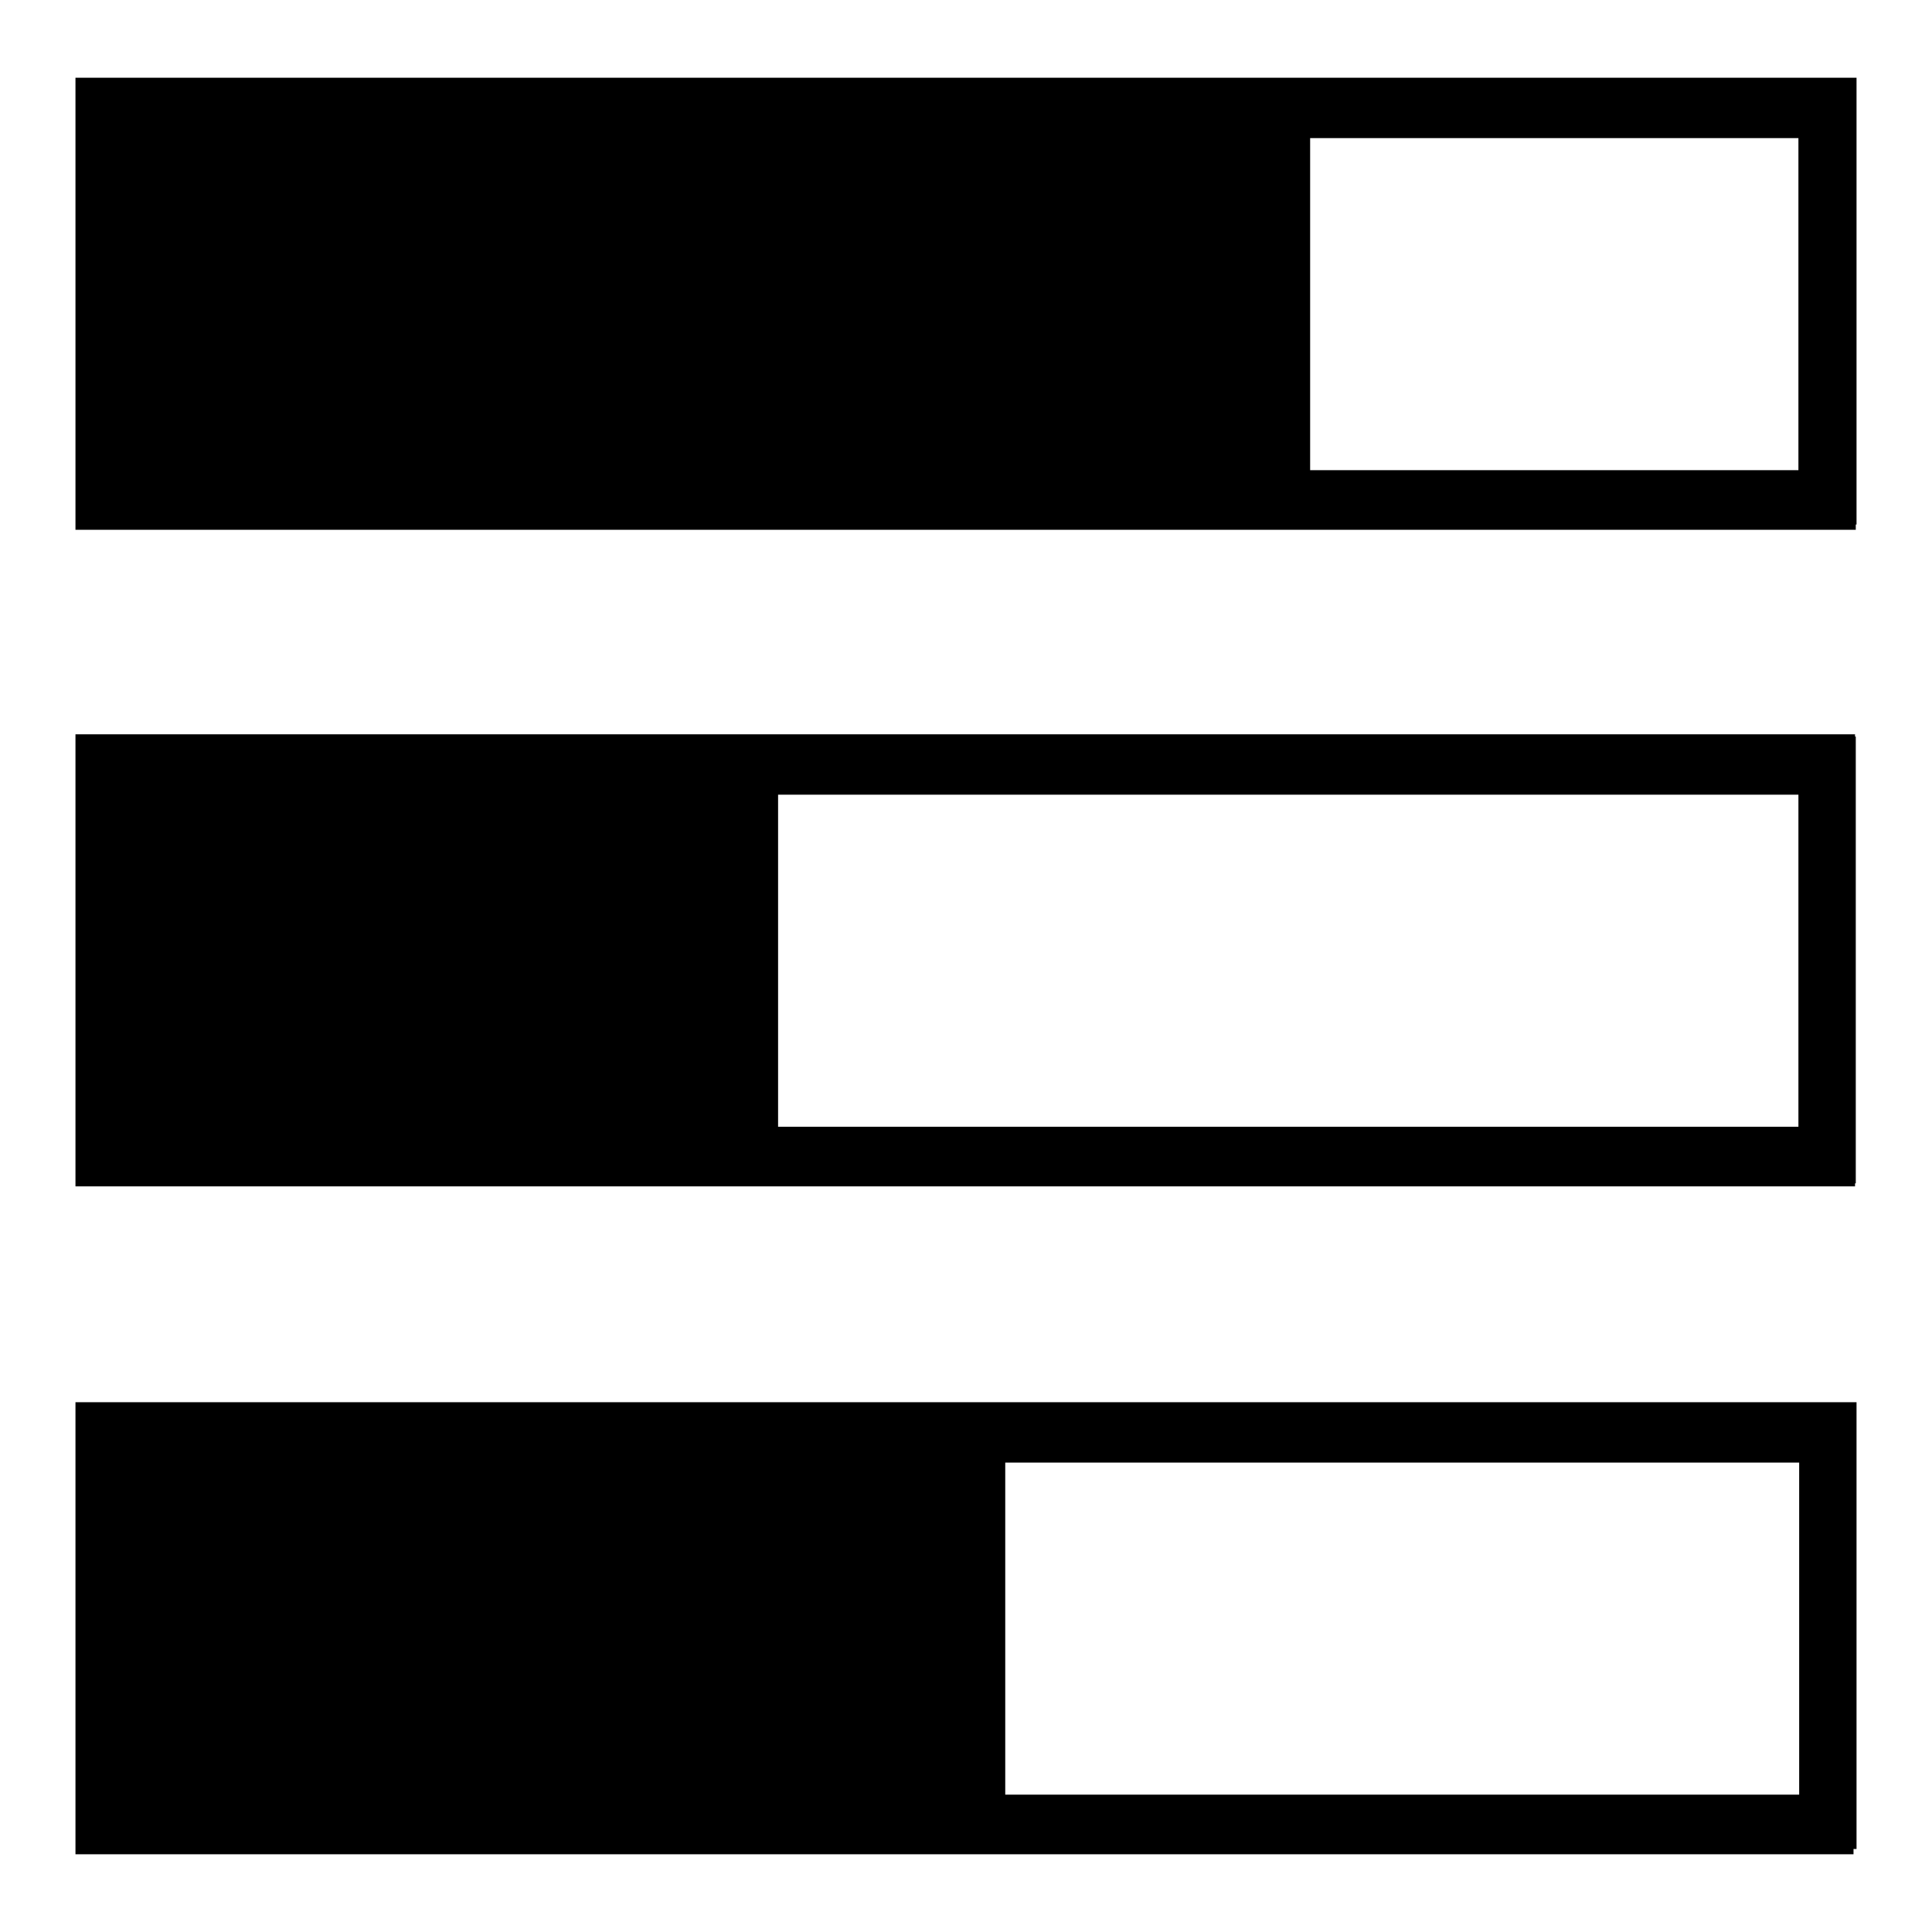
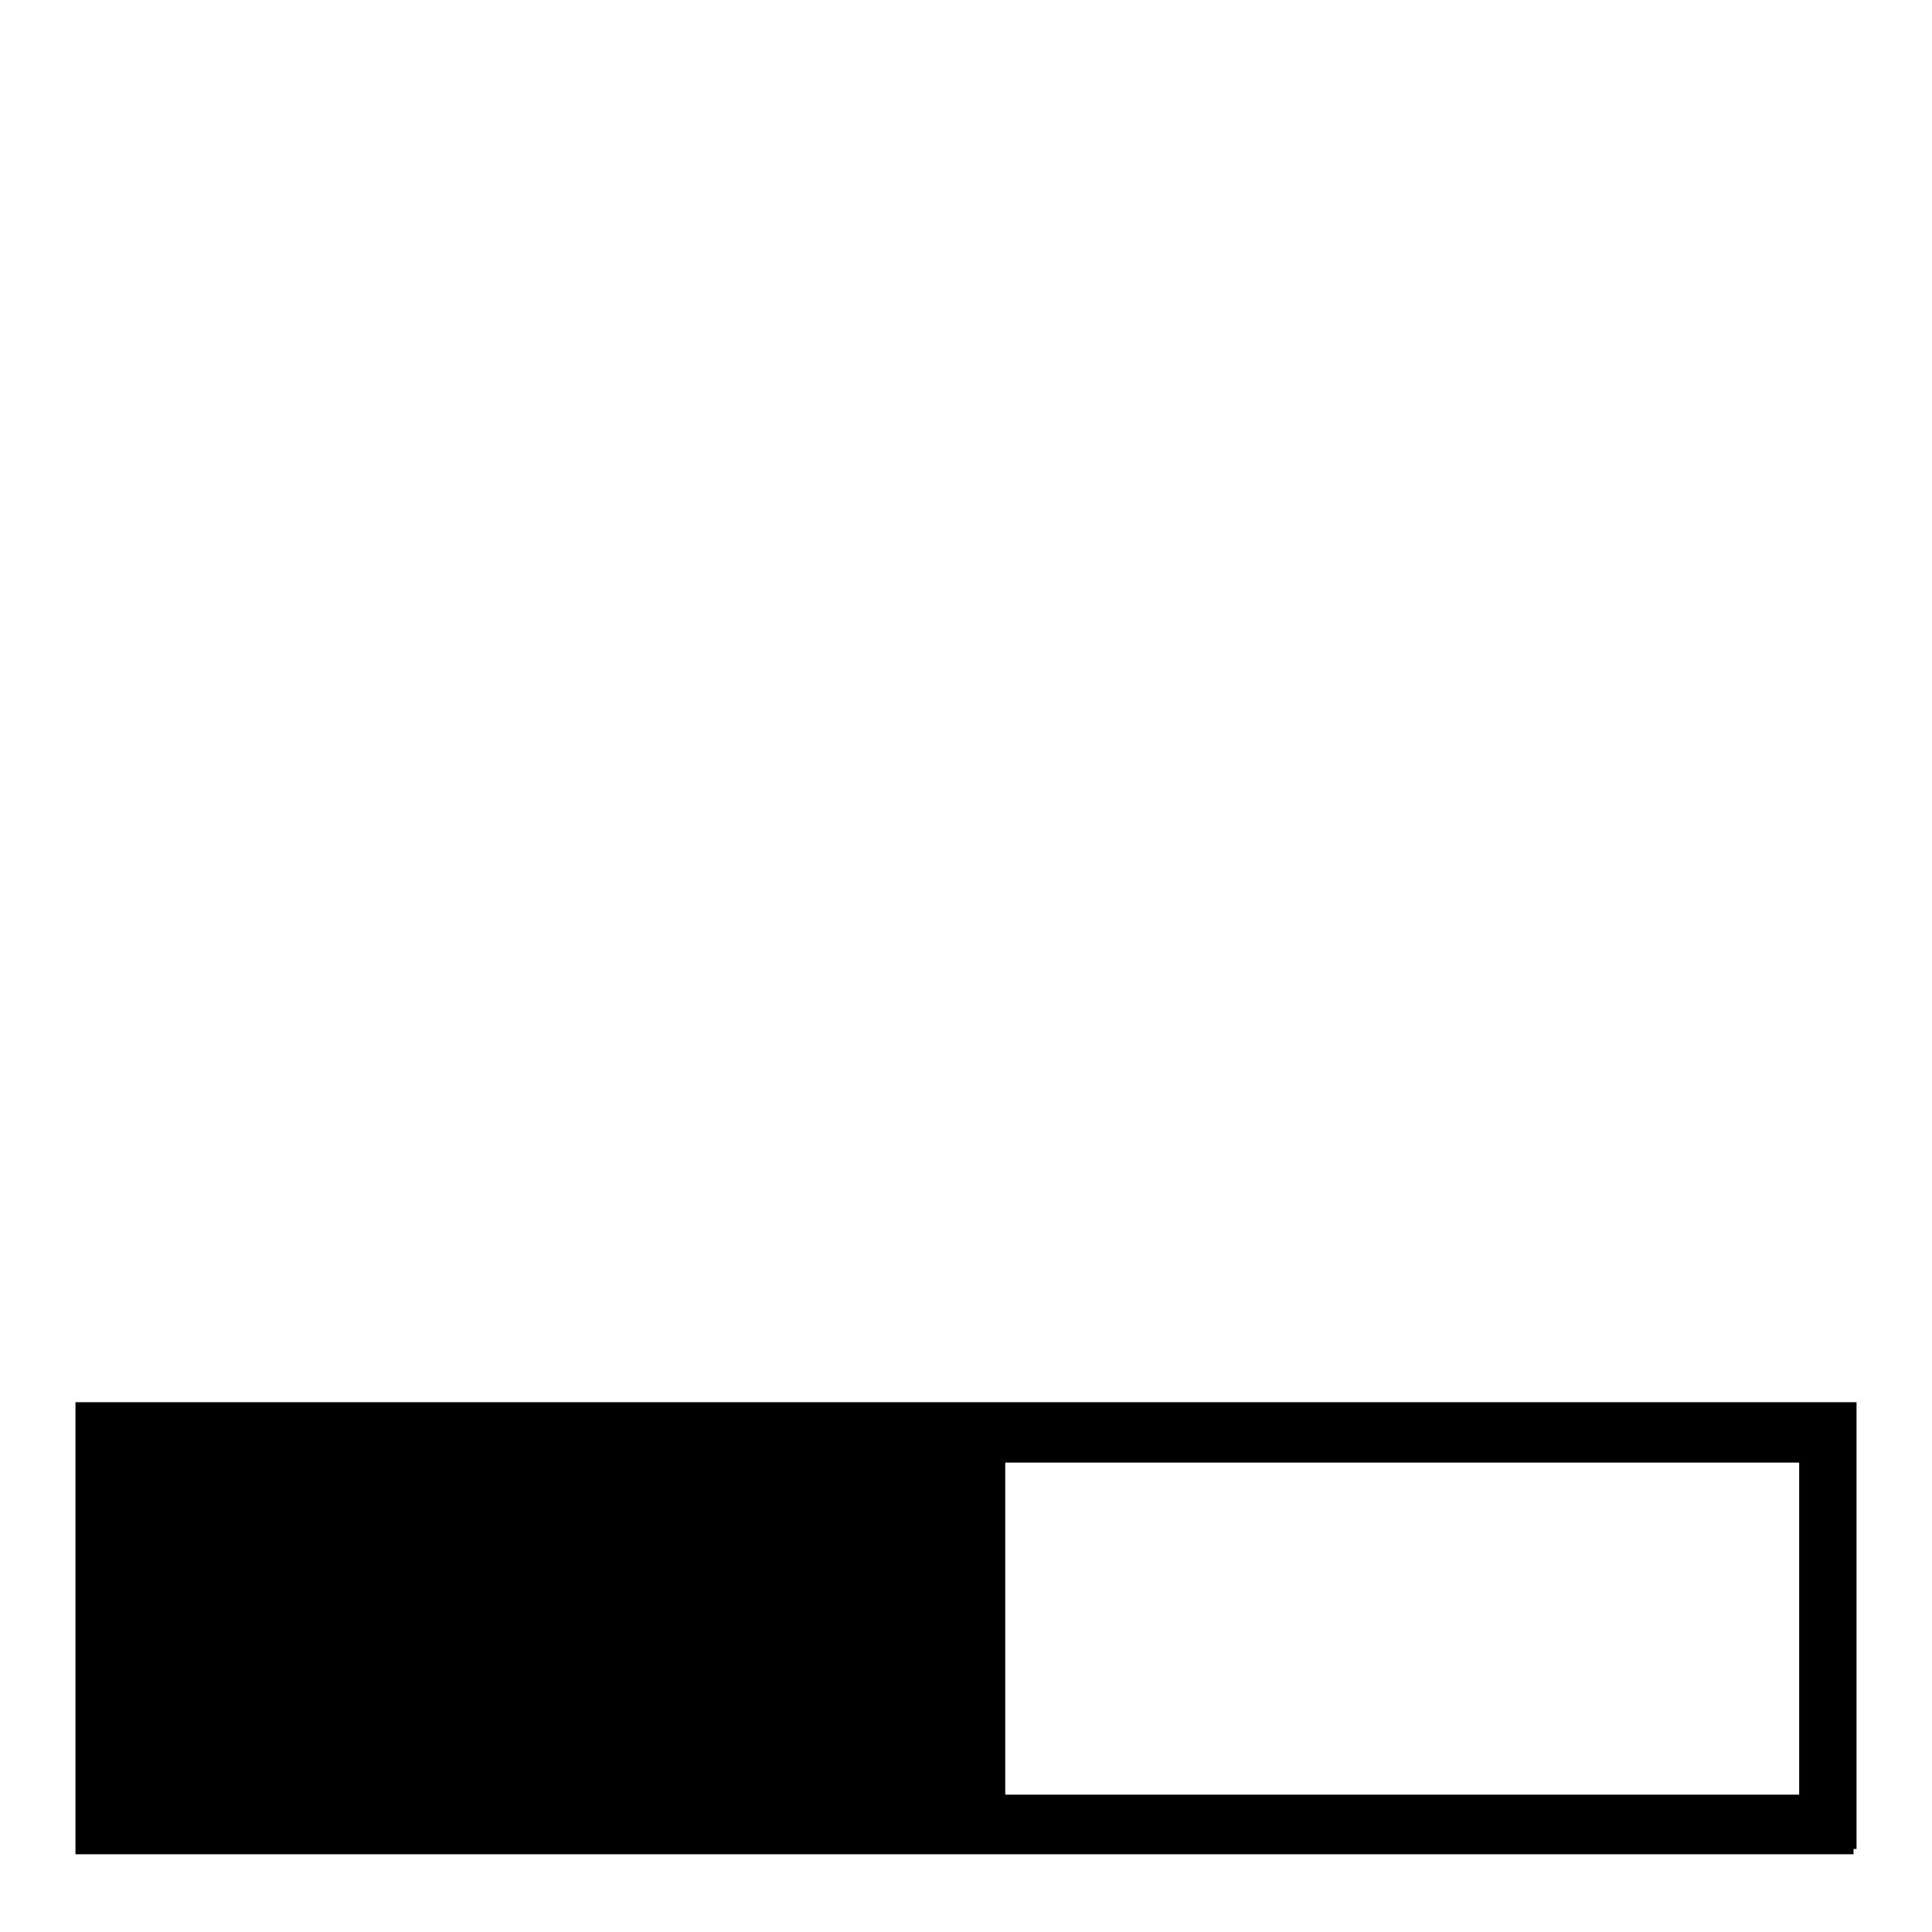
<svg xmlns="http://www.w3.org/2000/svg" version="1.1" x="0px" y="0px" viewBox="0 0 256 256" enable-background="new 0 0 256 256" xml:space="preserve">
  <g>
    <g>
-       <path fill="#000000" d="M238.3,10.3L238.3,10.3l-64.7,0h-0.9H10v59.9h162.9h0.7h72.3v-0.7h0.1V10.3H238.3z M238.3,62.3h-64.7v-44h64.7V62.3z" />
-       <path fill="#000000" d="M245.9,97.3H103.1h-3.5H10v59.9h89.6h3.5h142.7v-0.4h0.1V97.6h-0.1V97.3L245.9,97.3z M238.3,149.3H103.1v-44h135.2V149.3L238.3,149.3z" />
      <path fill="#000000" d="M238.3,185.8H133.2h-24H10v59.9h99.7h23.5h112.4V245h0.4v-59.2L238.3,185.8L238.3,185.8z M238.3,237.8H133.2v-44h105.2V237.8L238.3,237.8z" />
    </g>
  </g>
</svg>